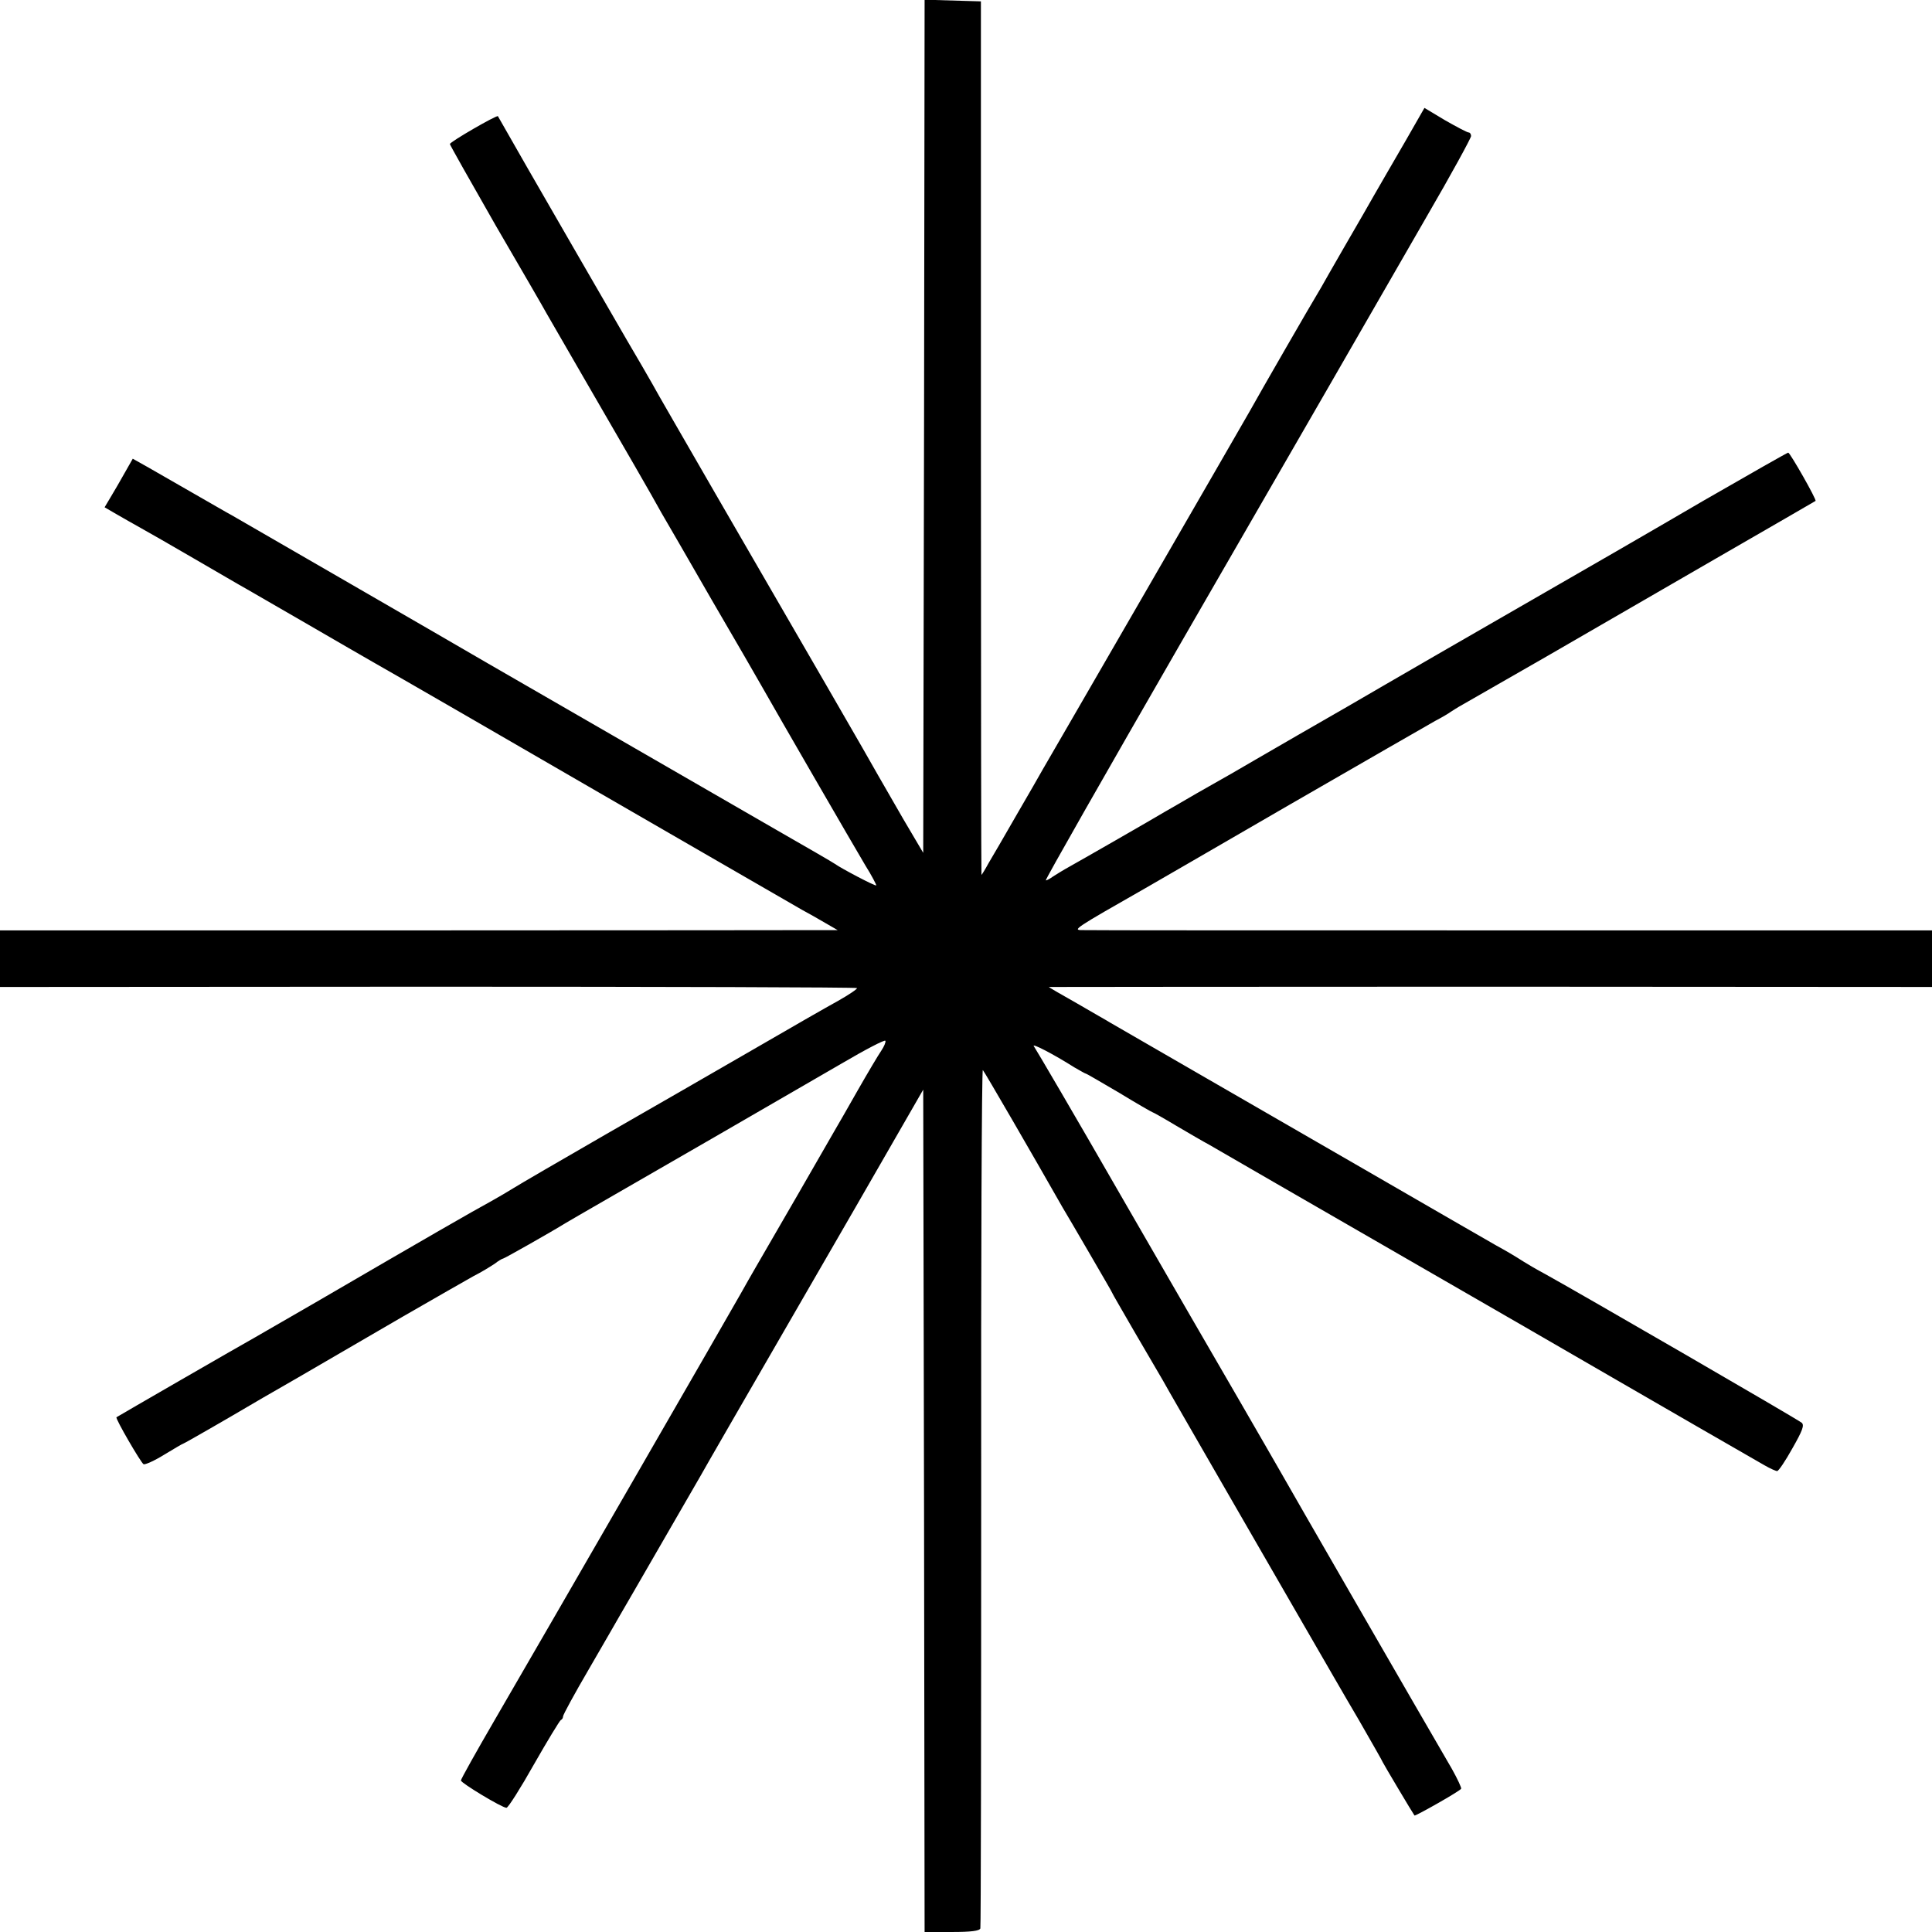
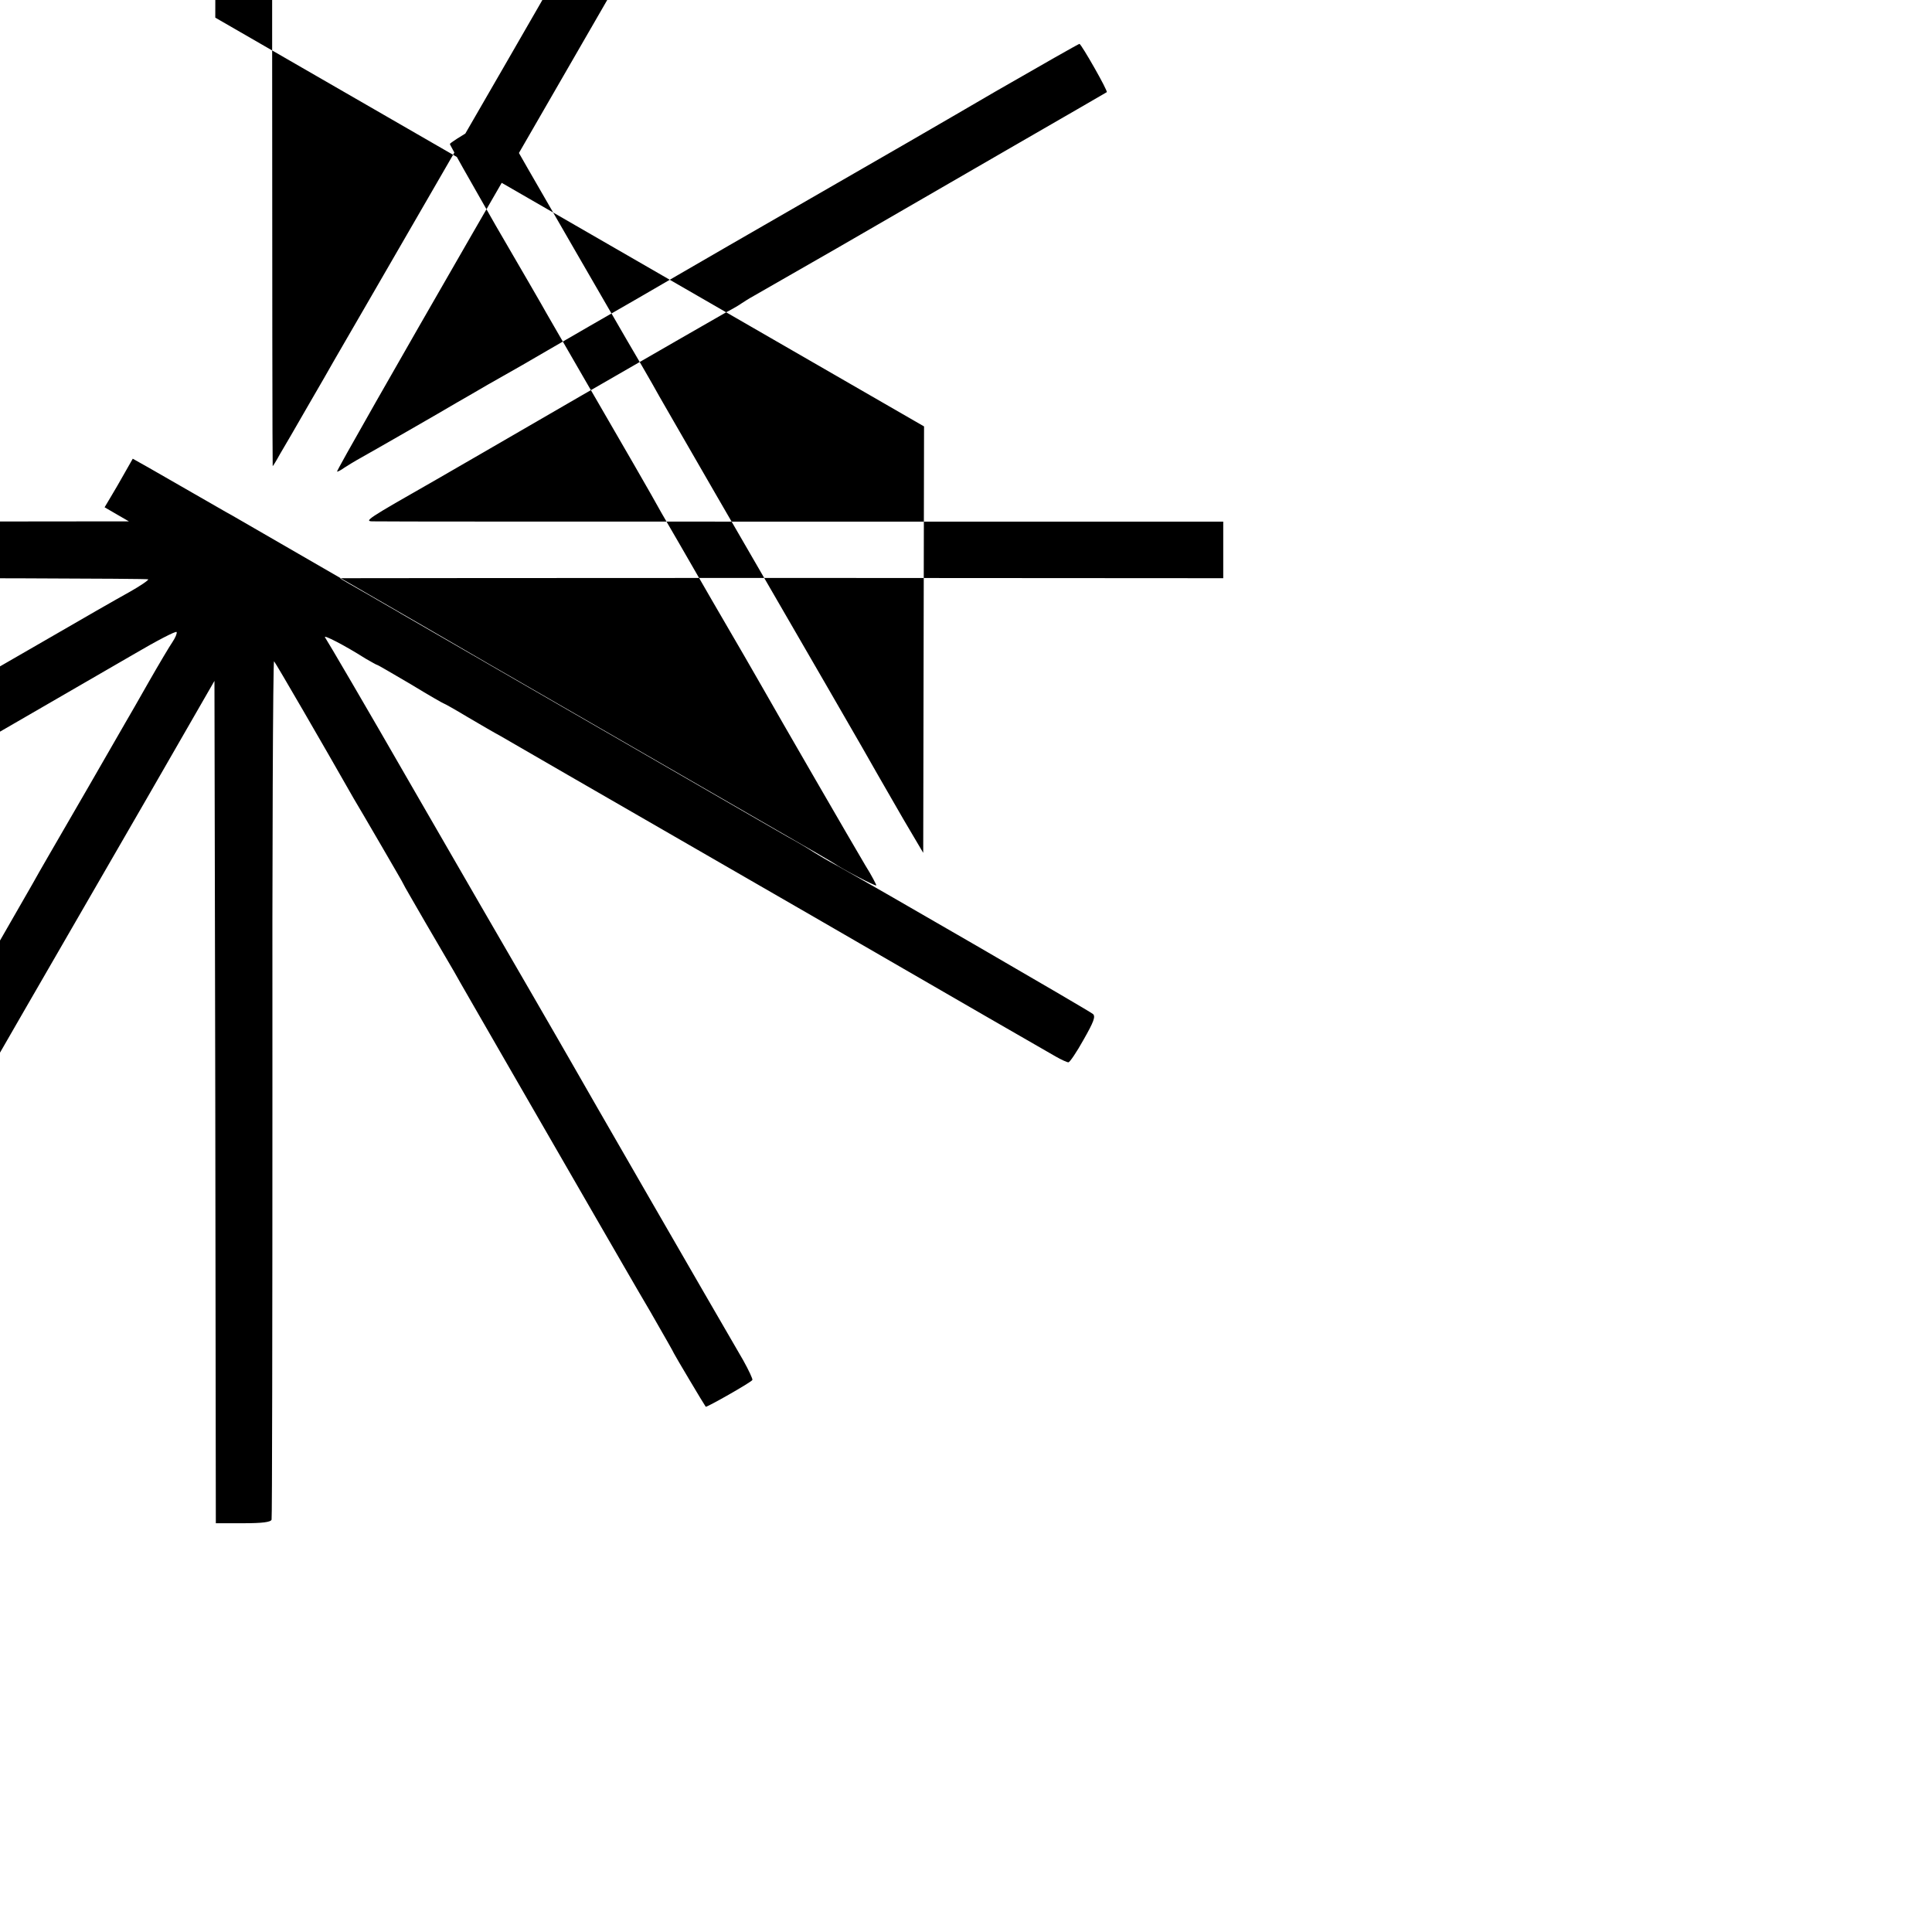
<svg xmlns="http://www.w3.org/2000/svg" version="1.0" width="700pt" height="700pt" viewBox="0 0 700 700" preserveAspectRatio="xMidYMid meet">
  <g transform="translate(0,700) scale(0.1,-0.1)" fill="#000000" stroke="none">
-     <path d="M3348 5455 l-3 -1545 -72 122 c-39 68 -80 139 -91 158 -21 39 -278 483 -592 1025 -111 193 -214 370 -227 395 -14 25 -56 97 -93 160 -67 115 -320 554 -358 620 -45 79 -106 185 -108 189 -4 5 -174 -93 -174 -101 0 -3 75 -136 166 -295 92 -158 175 -301 184 -318 22 -39 221 -382 318 -550 41 -71 86 -150 99 -174 14 -24 96 -165 182 -315 87 -149 169 -291 183 -316 53 -94 333 -578 373 -645 24 -38 41 -72 40 -73 -3 -4 -128 62 -150 78 -5 4 -100 59 -210 122 -300 173 -903 521 -1045 603 -149 87 -880 509 -930 538 -19 10 -82 47 -140 80 -58 33 -131 75 -162 93 l-57 32 -29 -51 c-16 -29 -39 -68 -51 -88 l-22 -37 43 -25 c24 -14 63 -36 88 -50 25 -14 113 -64 195 -112 83 -48 168 -98 190 -110 22 -13 123 -71 225 -130 102 -59 205 -119 230 -133 25 -14 171 -98 325 -187 737 -427 1194 -690 1230 -711 22 -12 60 -33 85 -48 l45 -26 -35 0 c-19 0 -702 -1 -1517 -1 l-1483 0 0 -102 0 -103 1551 1 c853 0 1552 -2 1554 -5 2 -3 -29 -24 -68 -46 -40 -22 -178 -101 -307 -176 -129 -75 -370 -213 -535 -308 -165 -95 -316 -183 -335 -195 -19 -12 -55 -33 -80 -47 -68 -37 -228 -129 -635 -366 -99 -57 -198 -114 -220 -127 -54 -30 -499 -287 -503 -290 -5 -4 88 -164 98 -170 5 -3 39 12 76 35 36 22 67 40 69 40 3 0 178 101 225 129 8 5 94 55 190 110 96 56 267 155 380 221 113 65 228 131 255 146 28 14 62 35 77 45 14 11 28 19 31 19 4 0 172 95 227 129 8 5 74 43 145 84 145 83 617 356 855 494 85 50 156 87 158 82 2 -5 -5 -21 -15 -36 -11 -16 -49 -80 -85 -143 -36 -64 -75 -131 -86 -150 -26 -46 -235 -408 -280 -485 -19 -33 -45 -78 -57 -100 -26 -47 -710 -1233 -891 -1544 -68 -117 -124 -217 -124 -222 0 -9 149 -99 165 -99 6 0 51 71 100 158 49 86 93 158 97 160 5 2 8 8 8 13 0 6 42 83 94 172 52 89 102 177 112 194 11 18 75 130 144 249 69 119 136 235 149 258 23 41 92 161 562 974 l244 424 3 -1526 2 -1526 99 0 c70 0 100 4 103 13 2 6 3 711 3 1565 -1 854 2 1549 6 1545 6 -6 181 -308 289 -498 10 -16 54 -92 99 -169 44 -76 81 -139 81 -141 0 -2 36 -63 79 -138 43 -74 90 -154 104 -178 13 -24 109 -190 212 -369 103 -179 238 -413 300 -520 62 -107 151 -262 199 -343 47 -82 86 -150 86 -152 0 -2 110 -187 115 -193 3 -3 164 88 169 97 2 3 -13 35 -33 71 -116 199 -602 1042 -623 1080 -14 25 -82 142 -150 260 -69 118 -261 451 -428 740 -166 289 -308 531 -314 539 -11 14 72 -29 146 -76 21 -12 40 -23 42 -23 3 0 57 -32 122 -70 64 -39 118 -70 120 -70 2 0 41 -22 86 -49 46 -27 99 -58 118 -68 31 -18 238 -138 1135 -655 143 -83 289 -167 325 -188 131 -76 516 -298 553 -319 21 -12 41 -21 46 -21 5 0 30 37 55 82 37 65 44 84 34 93 -12 11 -805 470 -928 538 -30 16 -66 37 -80 46 -36 23 -60 37 -100 59 -19 11 -235 135 -480 277 -361 208 -826 477 -918 530 -9 6 -63 36 -119 69 -57 32 -103 59 -103 60 0 0 720 1 1600 1 l1600 -1 0 103 0 102 -1522 0 c-838 0 -1539 0 -1557 1 -36 0 -29 5 229 152 19 11 253 146 520 301 267 154 505 291 530 305 25 13 50 28 55 32 6 4 26 17 46 28 19 11 154 88 300 172 145 84 424 245 619 358 195 112 356 206 358 207 5 4 -92 174 -99 175 -3 0 -140 -78 -305 -173 -164 -96 -465 -270 -669 -387 -203 -117 -422 -243 -485 -280 -63 -37 -205 -119 -315 -182 -110 -64 -220 -127 -245 -142 -25 -14 -81 -46 -125 -71 -44 -26 -95 -55 -114 -66 -45 -27 -294 -170 -346 -199 -22 -12 -49 -29 -60 -36 -11 -8 -22 -14 -26 -14 -4 0 216 386 488 858 505 875 609 1055 892 1547 89 153 161 285 161 292 0 7 -4 13 -9 13 -5 0 -43 20 -85 44 l-75 45 -67 -117 c-37 -64 -107 -184 -154 -267 -48 -82 -103 -179 -124 -215 -20 -36 -41 -72 -46 -80 -11 -17 -205 -353 -242 -420 -14 -25 -184 -319 -378 -655 -194 -335 -361 -625 -372 -643 -10 -18 -53 -93 -95 -165 -42 -73 -87 -151 -101 -174 -13 -24 -25 -43 -26 -43 -1 0 -2 712 -2 1583 l0 1582 -102 3 -102 3 -2 -1546z" />
+     <path d="M3348 5455 l-3 -1545 -72 122 c-39 68 -80 139 -91 158 -21 39 -278 483 -592 1025 -111 193 -214 370 -227 395 -14 25 -56 97 -93 160 -67 115 -320 554 -358 620 -45 79 -106 185 -108 189 -4 5 -174 -93 -174 -101 0 -3 75 -136 166 -295 92 -158 175 -301 184 -318 22 -39 221 -382 318 -550 41 -71 86 -150 99 -174 14 -24 96 -165 182 -315 87 -149 169 -291 183 -316 53 -94 333 -578 373 -645 24 -38 41 -72 40 -73 -3 -4 -128 62 -150 78 -5 4 -100 59 -210 122 -300 173 -903 521 -1045 603 -149 87 -880 509 -930 538 -19 10 -82 47 -140 80 -58 33 -131 75 -162 93 l-57 32 -29 -51 c-16 -29 -39 -68 -51 -88 l-22 -37 43 -25 l45 -26 -35 0 c-19 0 -702 -1 -1517 -1 l-1483 0 0 -102 0 -103 1551 1 c853 0 1552 -2 1554 -5 2 -3 -29 -24 -68 -46 -40 -22 -178 -101 -307 -176 -129 -75 -370 -213 -535 -308 -165 -95 -316 -183 -335 -195 -19 -12 -55 -33 -80 -47 -68 -37 -228 -129 -635 -366 -99 -57 -198 -114 -220 -127 -54 -30 -499 -287 -503 -290 -5 -4 88 -164 98 -170 5 -3 39 12 76 35 36 22 67 40 69 40 3 0 178 101 225 129 8 5 94 55 190 110 96 56 267 155 380 221 113 65 228 131 255 146 28 14 62 35 77 45 14 11 28 19 31 19 4 0 172 95 227 129 8 5 74 43 145 84 145 83 617 356 855 494 85 50 156 87 158 82 2 -5 -5 -21 -15 -36 -11 -16 -49 -80 -85 -143 -36 -64 -75 -131 -86 -150 -26 -46 -235 -408 -280 -485 -19 -33 -45 -78 -57 -100 -26 -47 -710 -1233 -891 -1544 -68 -117 -124 -217 -124 -222 0 -9 149 -99 165 -99 6 0 51 71 100 158 49 86 93 158 97 160 5 2 8 8 8 13 0 6 42 83 94 172 52 89 102 177 112 194 11 18 75 130 144 249 69 119 136 235 149 258 23 41 92 161 562 974 l244 424 3 -1526 2 -1526 99 0 c70 0 100 4 103 13 2 6 3 711 3 1565 -1 854 2 1549 6 1545 6 -6 181 -308 289 -498 10 -16 54 -92 99 -169 44 -76 81 -139 81 -141 0 -2 36 -63 79 -138 43 -74 90 -154 104 -178 13 -24 109 -190 212 -369 103 -179 238 -413 300 -520 62 -107 151 -262 199 -343 47 -82 86 -150 86 -152 0 -2 110 -187 115 -193 3 -3 164 88 169 97 2 3 -13 35 -33 71 -116 199 -602 1042 -623 1080 -14 25 -82 142 -150 260 -69 118 -261 451 -428 740 -166 289 -308 531 -314 539 -11 14 72 -29 146 -76 21 -12 40 -23 42 -23 3 0 57 -32 122 -70 64 -39 118 -70 120 -70 2 0 41 -22 86 -49 46 -27 99 -58 118 -68 31 -18 238 -138 1135 -655 143 -83 289 -167 325 -188 131 -76 516 -298 553 -319 21 -12 41 -21 46 -21 5 0 30 37 55 82 37 65 44 84 34 93 -12 11 -805 470 -928 538 -30 16 -66 37 -80 46 -36 23 -60 37 -100 59 -19 11 -235 135 -480 277 -361 208 -826 477 -918 530 -9 6 -63 36 -119 69 -57 32 -103 59 -103 60 0 0 720 1 1600 1 l1600 -1 0 103 0 102 -1522 0 c-838 0 -1539 0 -1557 1 -36 0 -29 5 229 152 19 11 253 146 520 301 267 154 505 291 530 305 25 13 50 28 55 32 6 4 26 17 46 28 19 11 154 88 300 172 145 84 424 245 619 358 195 112 356 206 358 207 5 4 -92 174 -99 175 -3 0 -140 -78 -305 -173 -164 -96 -465 -270 -669 -387 -203 -117 -422 -243 -485 -280 -63 -37 -205 -119 -315 -182 -110 -64 -220 -127 -245 -142 -25 -14 -81 -46 -125 -71 -44 -26 -95 -55 -114 -66 -45 -27 -294 -170 -346 -199 -22 -12 -49 -29 -60 -36 -11 -8 -22 -14 -26 -14 -4 0 216 386 488 858 505 875 609 1055 892 1547 89 153 161 285 161 292 0 7 -4 13 -9 13 -5 0 -43 20 -85 44 l-75 45 -67 -117 c-37 -64 -107 -184 -154 -267 -48 -82 -103 -179 -124 -215 -20 -36 -41 -72 -46 -80 -11 -17 -205 -353 -242 -420 -14 -25 -184 -319 -378 -655 -194 -335 -361 -625 -372 -643 -10 -18 -53 -93 -95 -165 -42 -73 -87 -151 -101 -174 -13 -24 -25 -43 -26 -43 -1 0 -2 712 -2 1583 l0 1582 -102 3 -102 3 -2 -1546z" />
  </g>
</svg>